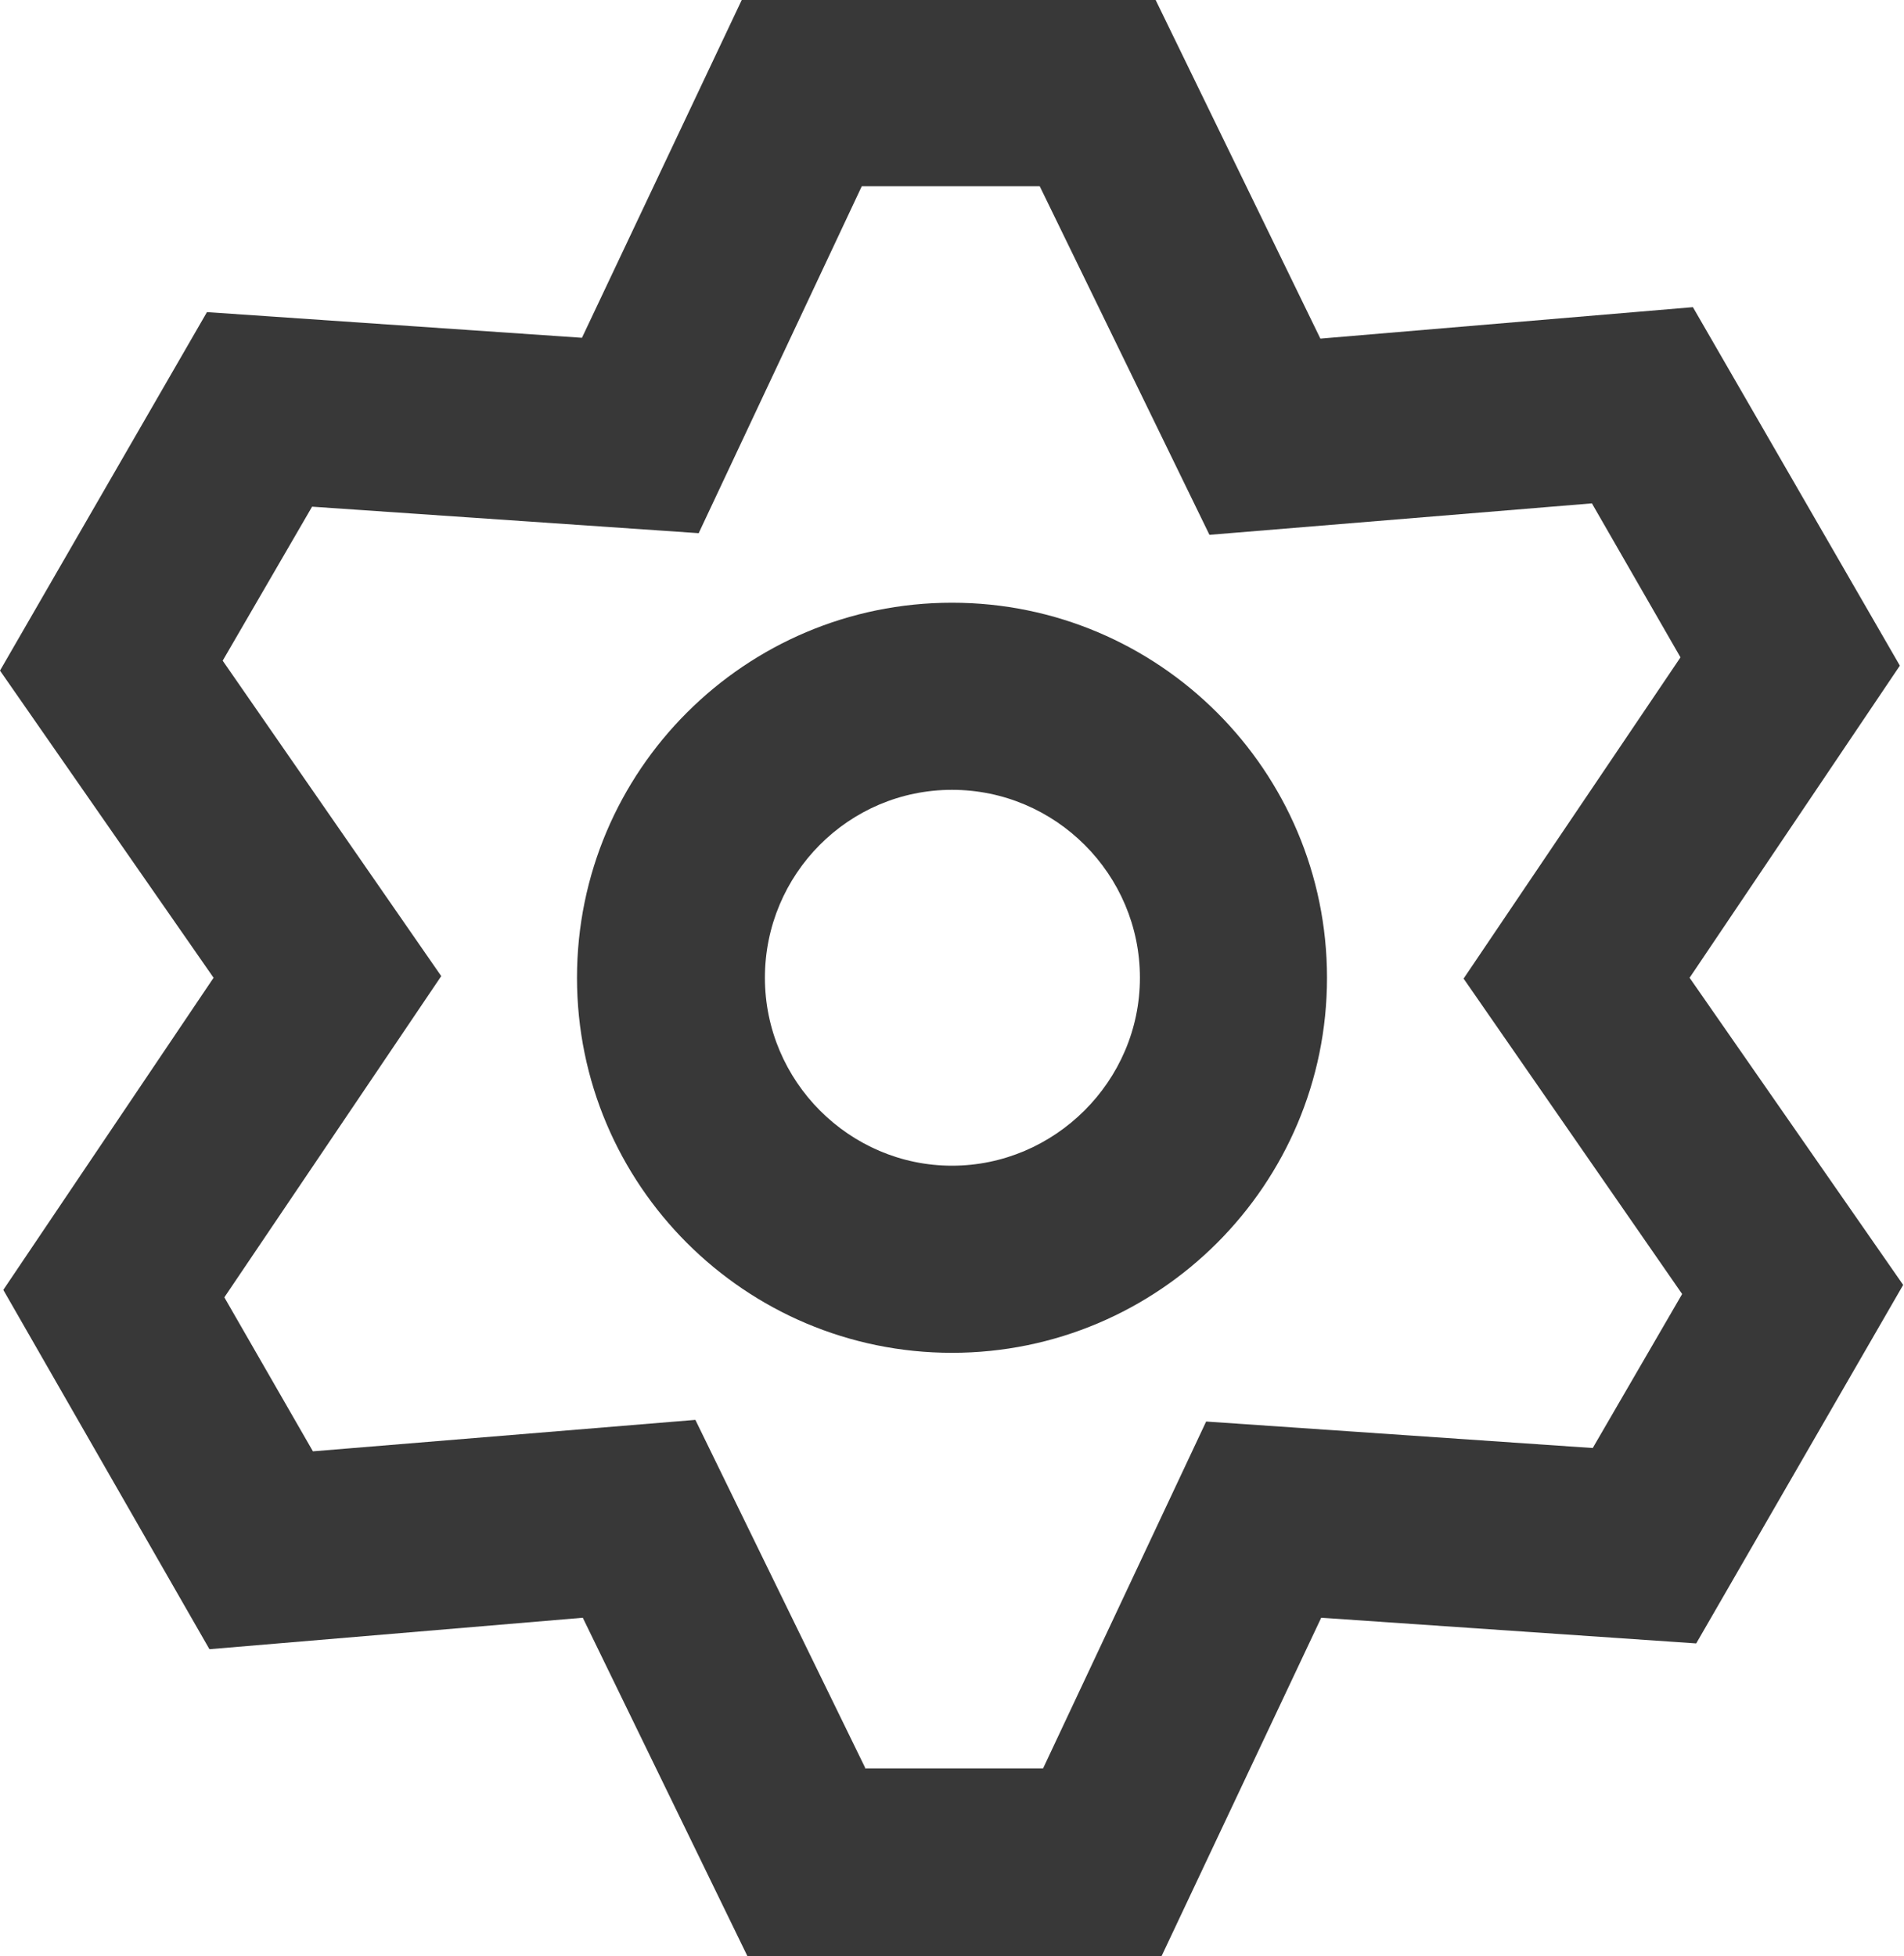
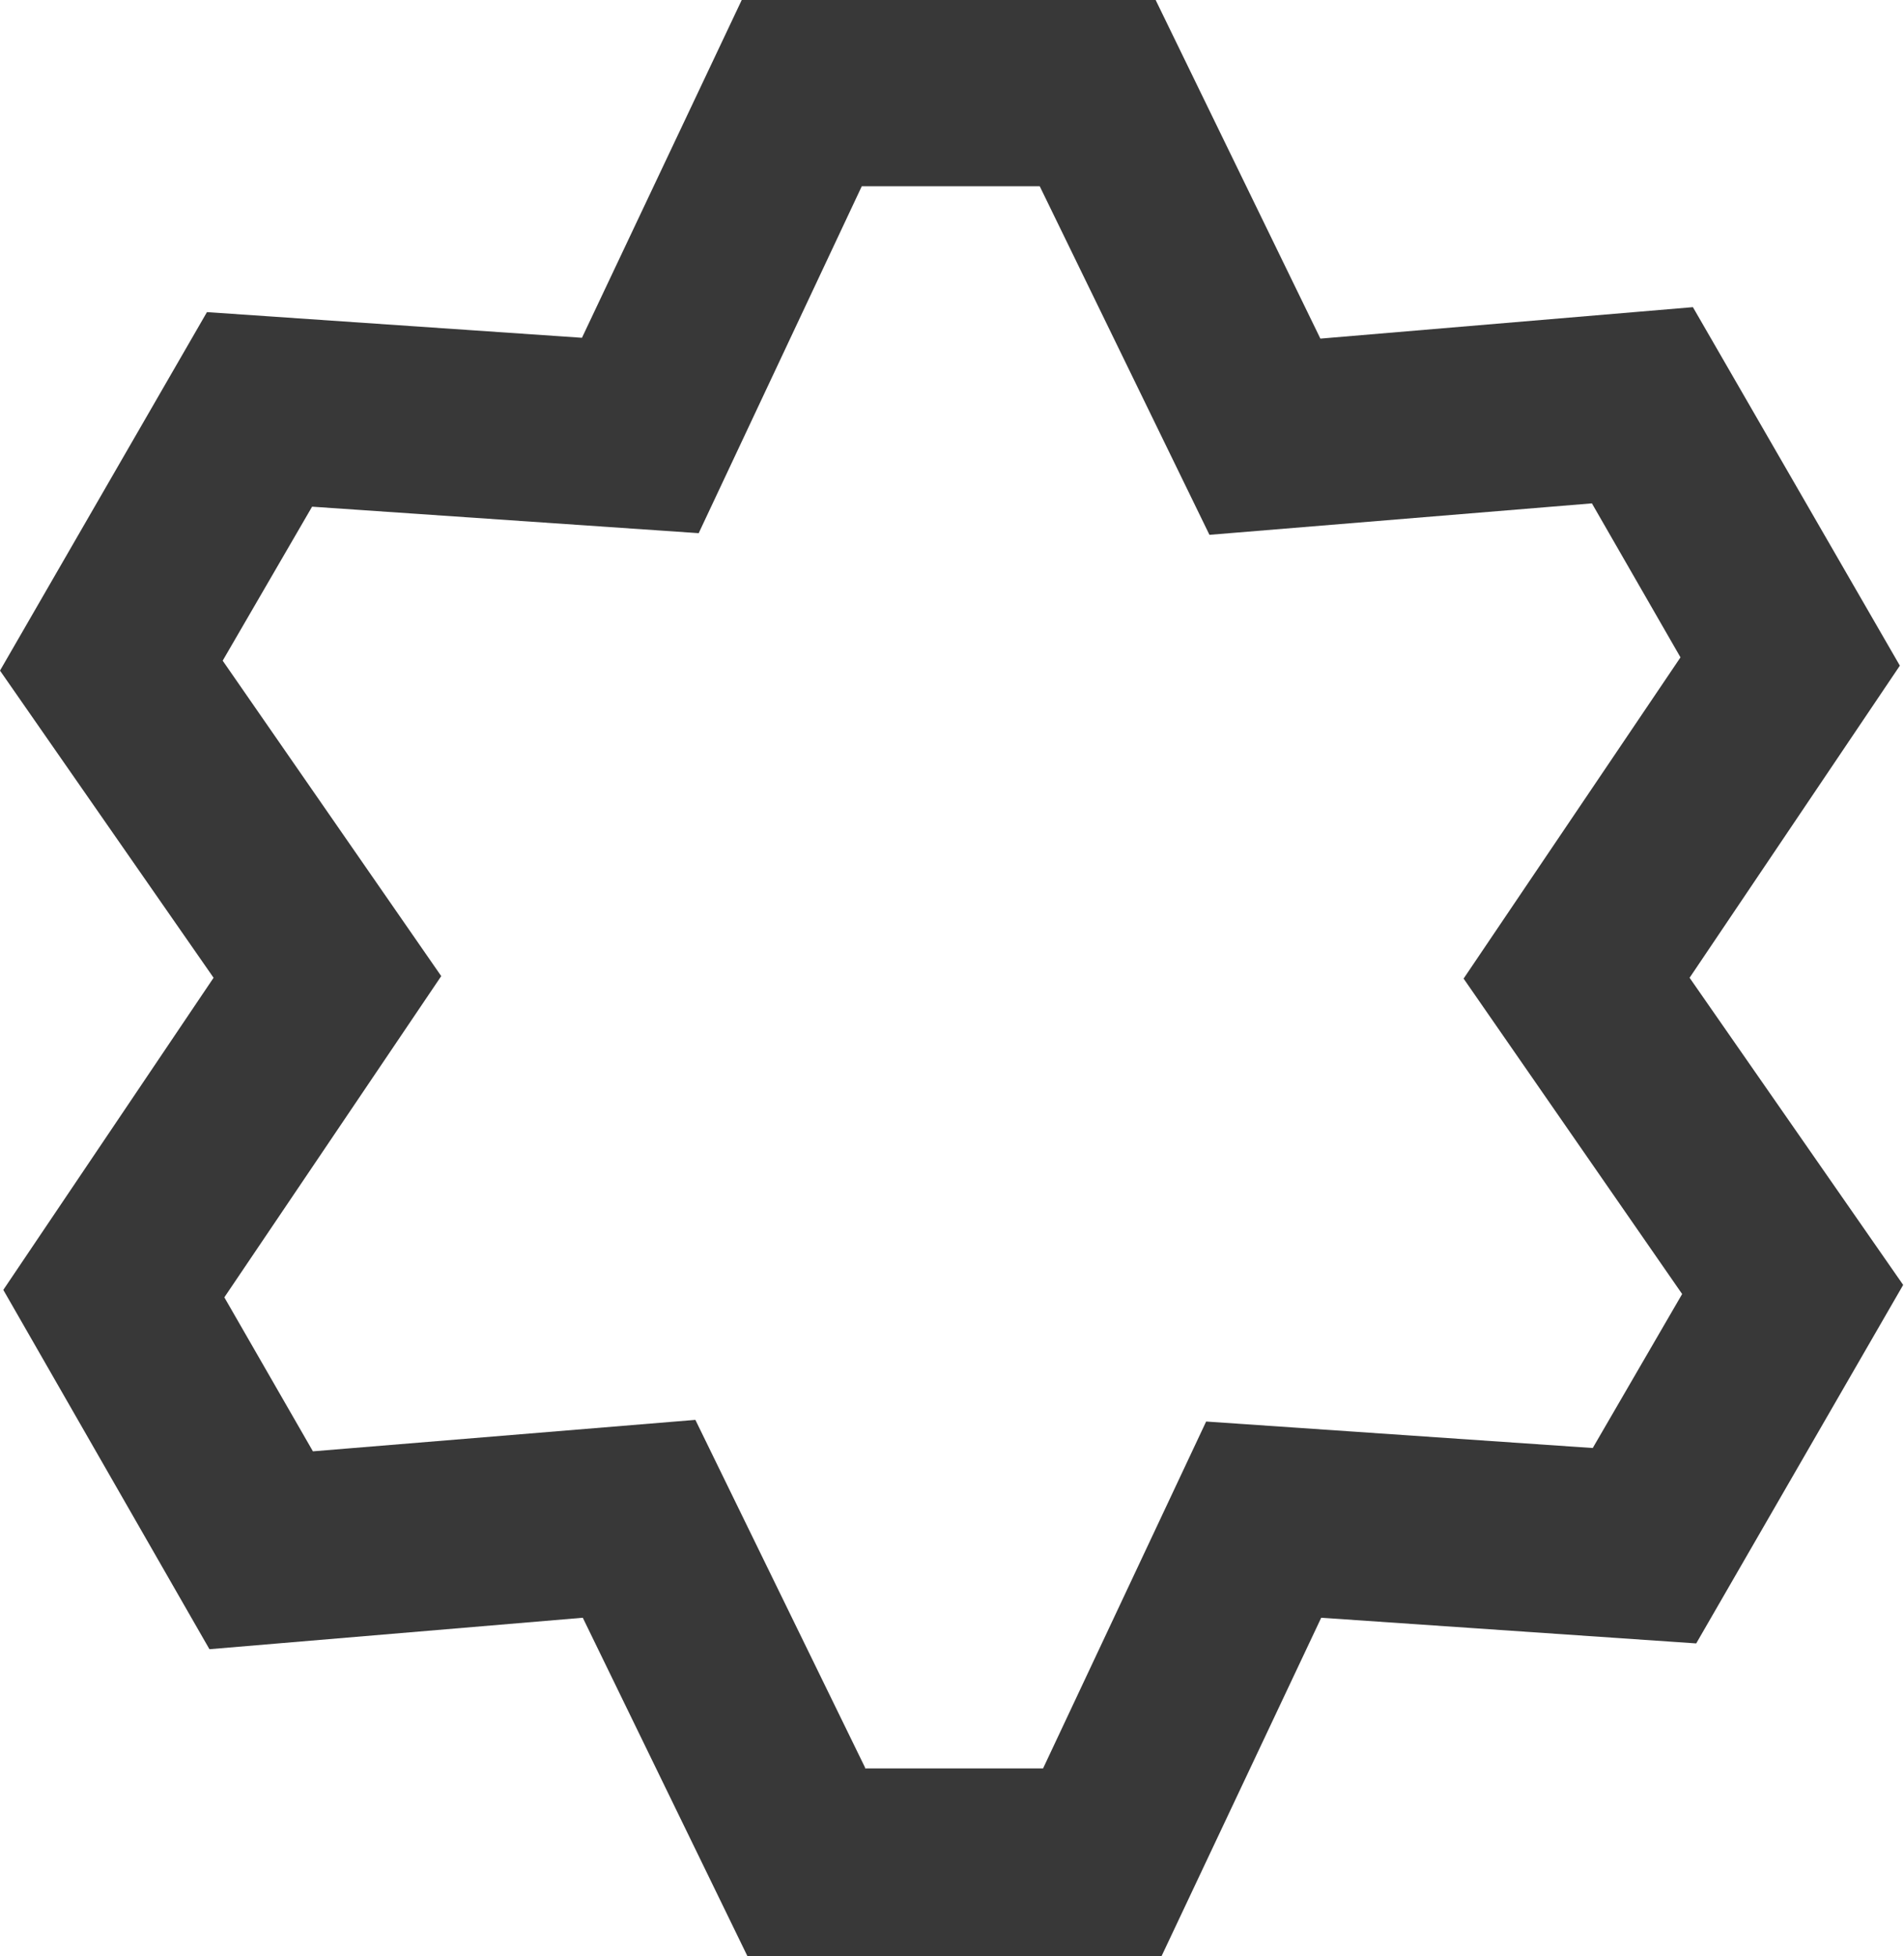
<svg xmlns="http://www.w3.org/2000/svg" id="uuid-b3bca6df-3a24-4aad-a03a-396a5636193d" viewBox="0 0 23 23.63">
  <g id="uuid-be3f8ce8-0a2c-4703-9659-c74575a19705">
    <g>
-       <path d="M11.5,16.34c-2.5,0-4.53-2.03-4.53-4.53s2.03-4.53,4.53-4.53,4.53,2.03,4.53,4.53-2.03,4.53-4.53,4.53Zm0-6.8c-1.25,0-2.26,1.02-2.26,2.27s1.02,2.27,2.26,2.27,2.27-1.02,2.27-2.27-1.02-2.27-2.27-2.27Z" fill="#383838" />
      <path d="M14.03,23.63h-5s-1.99-4.09-1.99-4.09l-4.51,.38L.04,15.58l2.54-3.77L0,8.1,2.5,3.77l4.53,.31L8.96,0h5s1.99,4.09,1.99,4.09l4.5-.38,2.5,4.33-2.54,3.77,2.58,3.71-2.5,4.33-4.53-.31-1.93,4.09Zm-3.58-2.27h2.15s1.97-4.19,1.97-4.19l4.67,.32,1.08-1.86-2.64-3.81,2.62-3.88-1.07-1.86-4.62,.38-2.05-4.21h-2.15s-1.97,4.19-1.97,4.19l-4.67-.32-1.08,1.86,2.64,3.81-2.62,3.88,1.07,1.86,4.62-.38,2.05,4.2Z" fill="#383838" />
    </g>
  </g>
</svg>